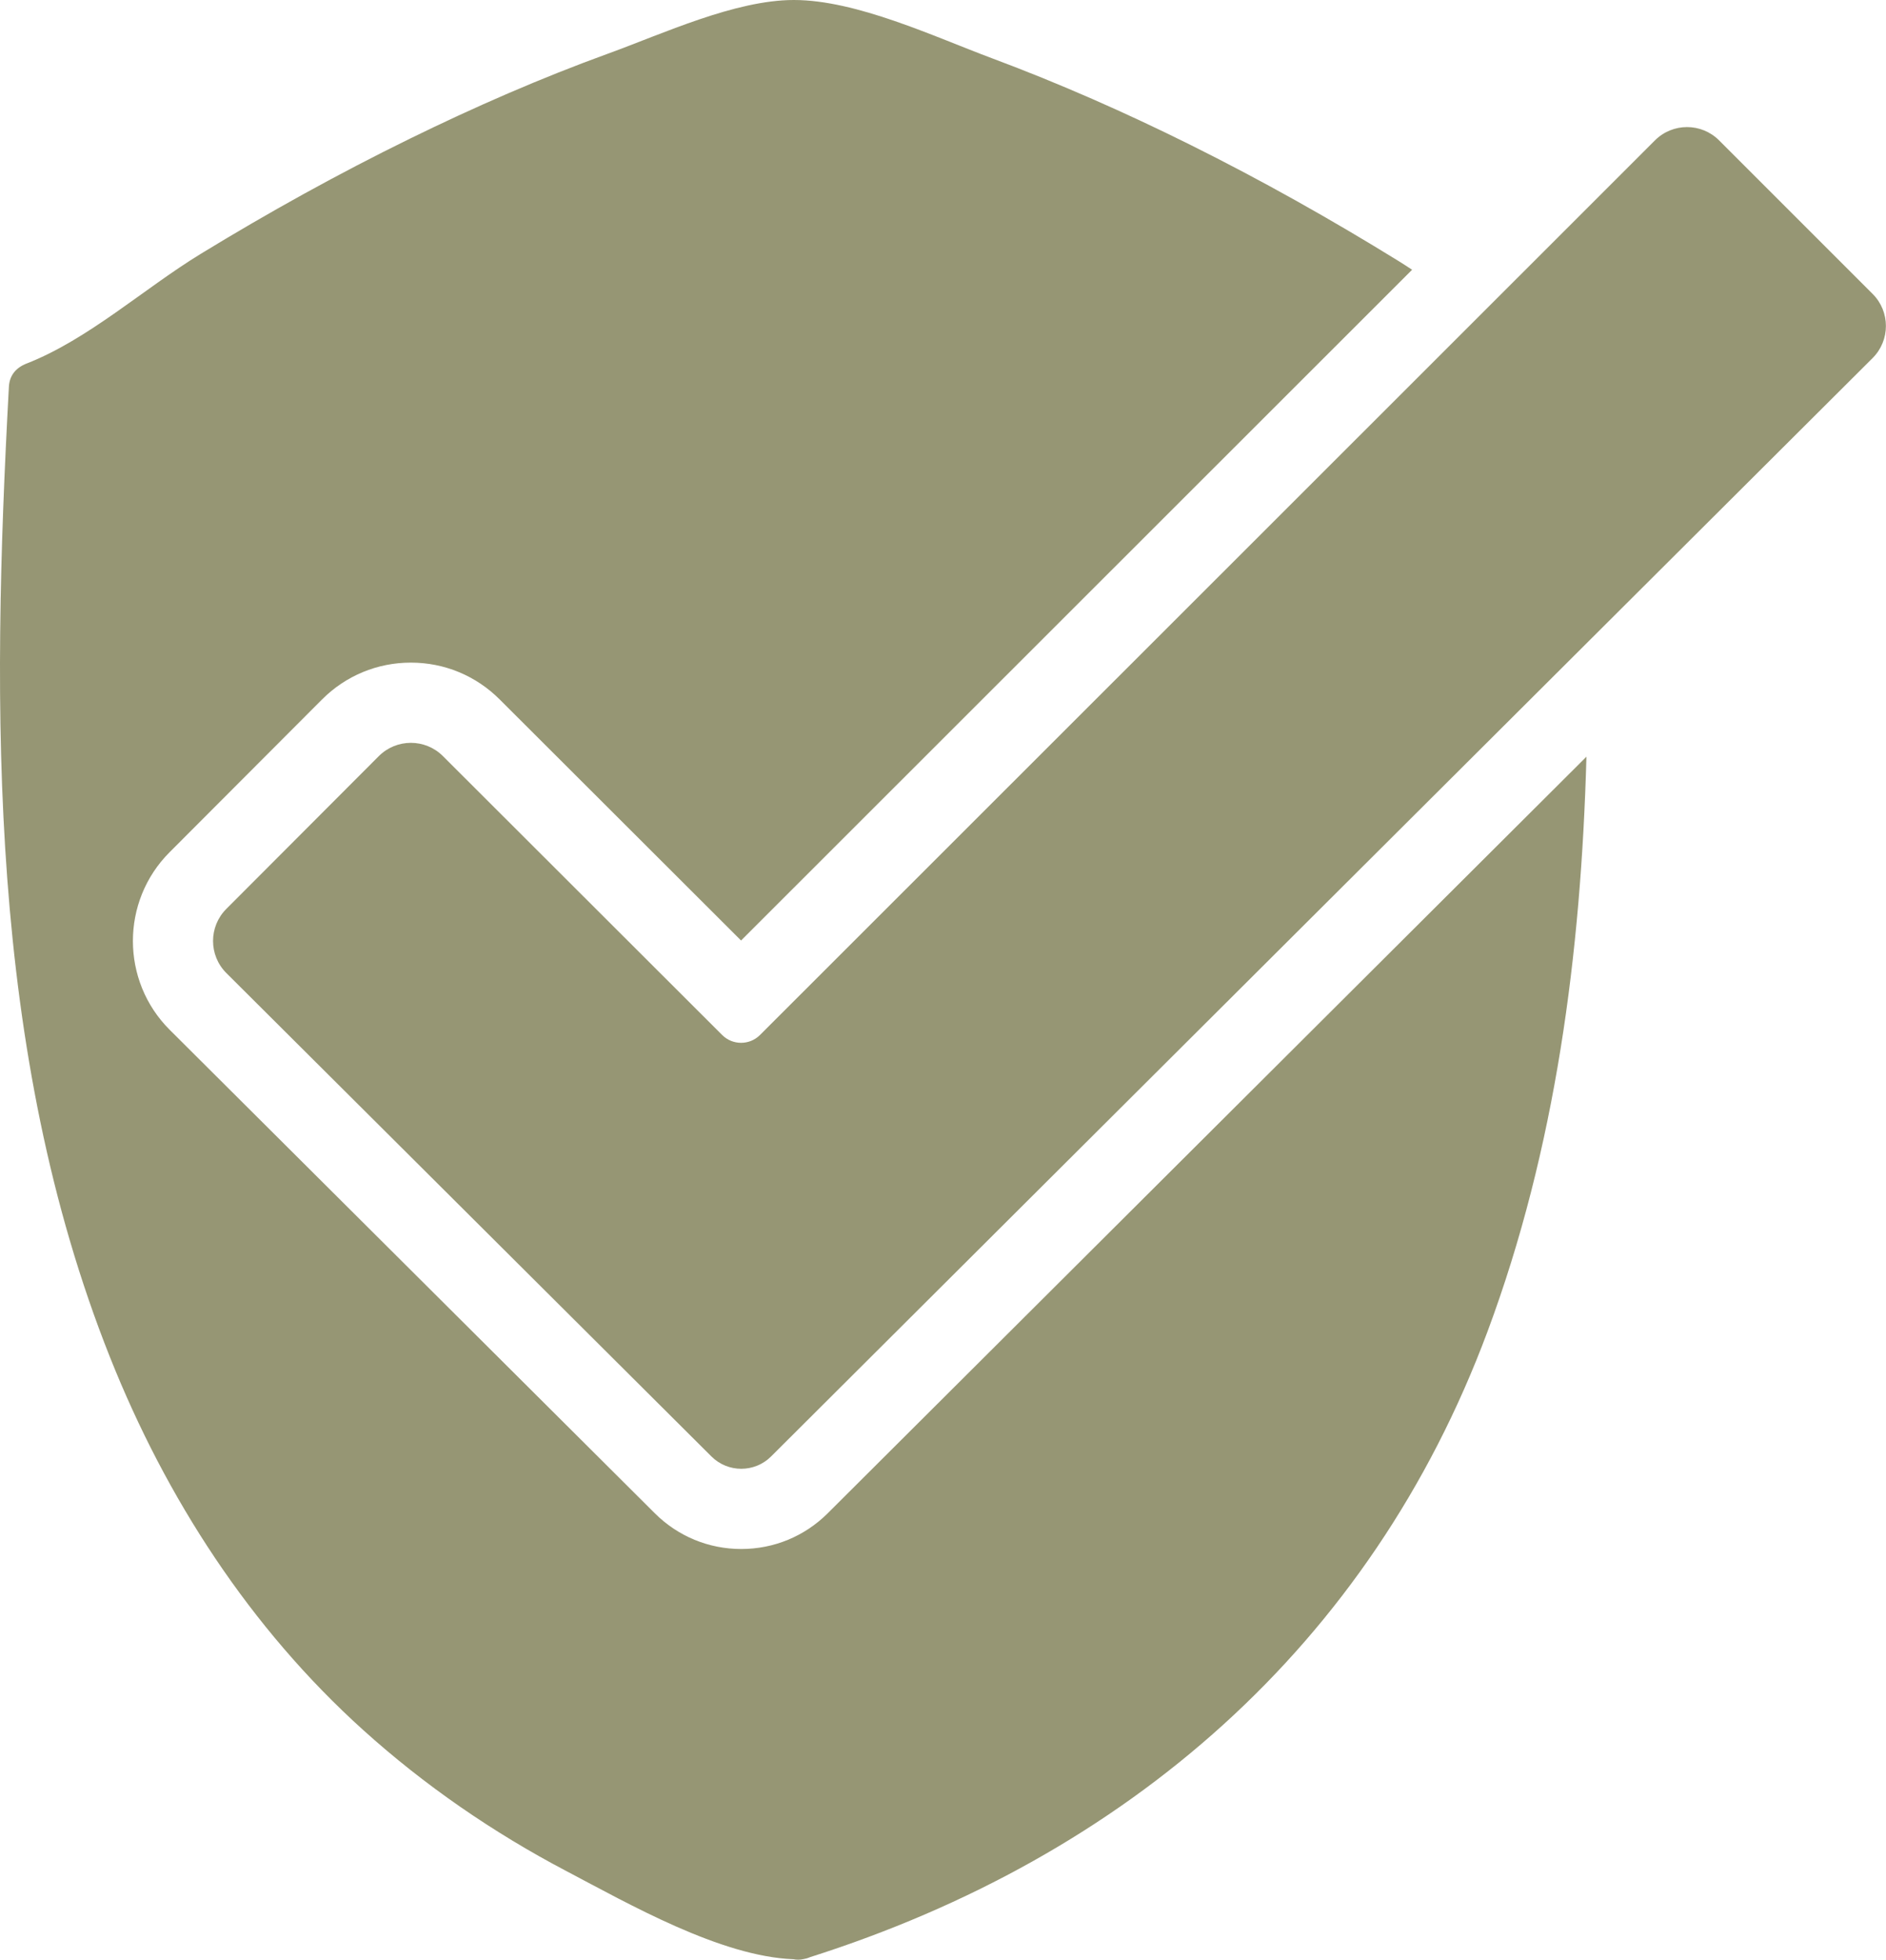
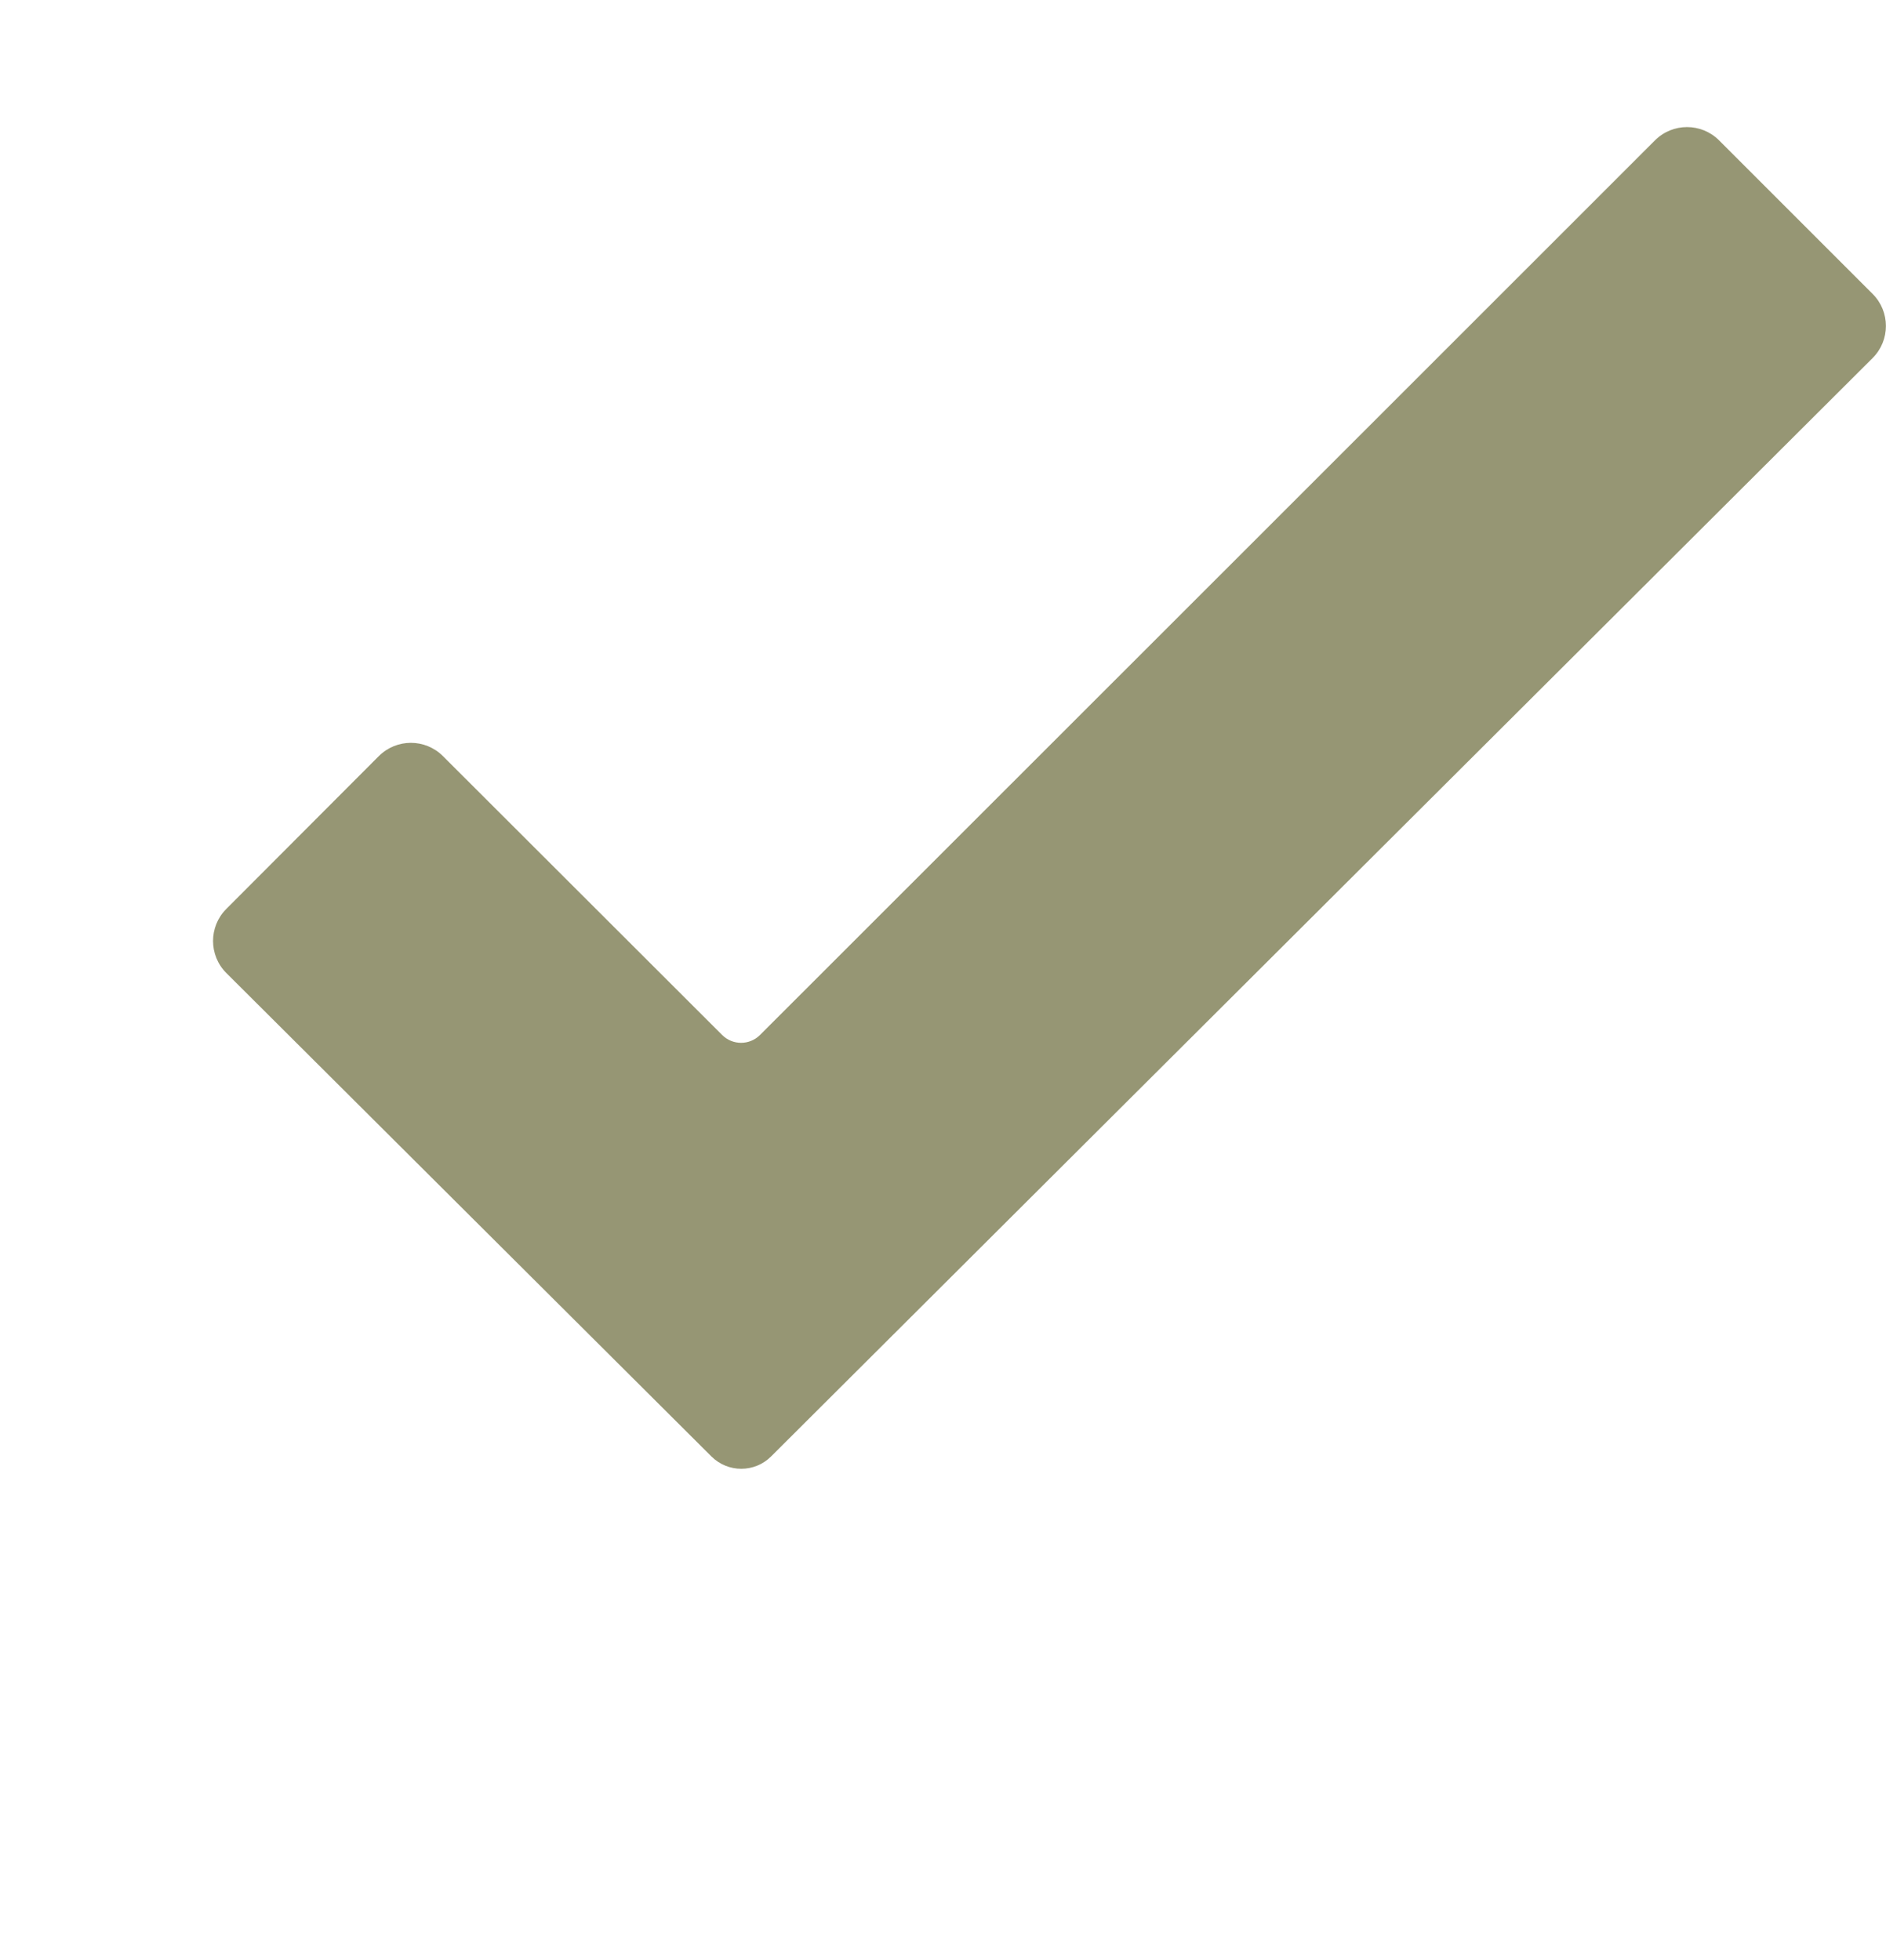
<svg xmlns="http://www.w3.org/2000/svg" fill="#969674" height="412.4" preserveAspectRatio="xMidYMid meet" version="1" viewBox="0.0 0.0 396.9 412.4" width="396.9" zoomAndPan="magnify">
  <defs>
    <clipPath id="a">
      <path d="M 44 26 L 396.879 26 L 396.879 310 L 44 310 Z M 44 26" />
    </clipPath>
    <clipPath id="b">
-       <path d="M 0 0 L 334 0 L 334 412.398 L 0 412.398 Z M 0 0" />
-     </clipPath>
+       </clipPath>
  </defs>
  <g>
    <g clip-path="url(#a)" id="change1_2">
      <path d="M 361.77 29.535 C 358.047 25.812 352.008 25.812 348.281 29.535 C 348.281 29.535 187.461 190.312 159.938 217.801 C 157.734 220 154.172 219.996 151.969 217.797 L 93.207 159.109 C 89.477 155.387 83.438 155.395 79.715 159.121 L 47.621 191.277 C 43.906 195.004 43.906 201.039 47.629 204.762 L 149.719 306.496 C 153.191 309.953 158.805 309.953 162.273 306.492 L 394.086 75.348 C 397.812 71.621 397.812 65.578 394.09 61.855 L 361.77 29.535" />
    </g>
    <g clip-path="url(#b)" id="change1_1">
      <path d="M 155.996 325.969 C 149.129 325.969 142.668 323.297 137.805 318.453 L 35.695 216.695 C 25.402 206.406 25.395 189.656 35.676 179.355 L 67.766 147.199 C 72.758 142.195 79.398 139.441 86.469 139.441 C 93.516 139.441 100.145 142.188 105.133 147.168 L 155.953 197.918 C 183.527 170.367 252.93 100.992 297.172 56.766 C 296.223 56.141 295.277 55.527 294.332 54.941 C 280.098 46.152 265.496 37.938 250.52 30.488 C 236.938 23.734 223.031 17.59 208.82 12.285 C 196.605 7.727 180.27 0 167.055 0 C 154.699 0 139.477 7.105 128.008 11.27 C 113.777 16.438 99.855 22.523 86.266 29.18 C 71.219 36.551 56.547 44.688 42.25 53.418 C 30.305 60.711 18.578 71.434 5.594 76.504 C 3.383 77.367 2.004 78.969 1.871 81.391 C -1.812 149.387 -2.453 221.297 23.141 285.598 C 34.969 315.316 52.625 342.59 76.461 364.09 C 89.355 375.723 103.789 385.648 119.152 393.727 C 132.348 400.668 151.664 411.734 167.004 412.297 C 167.645 412.441 168.352 412.438 169.125 412.262 C 169.594 412.184 170.027 412.059 170.414 411.879 C 237.027 390.723 288.414 346.316 313.043 280.199 C 327.422 241.598 332.727 200.5 333.859 159.238 L 174.195 318.445 C 169.328 323.297 162.867 325.969 155.996 325.969" />
    </g>
  </g>
</svg>